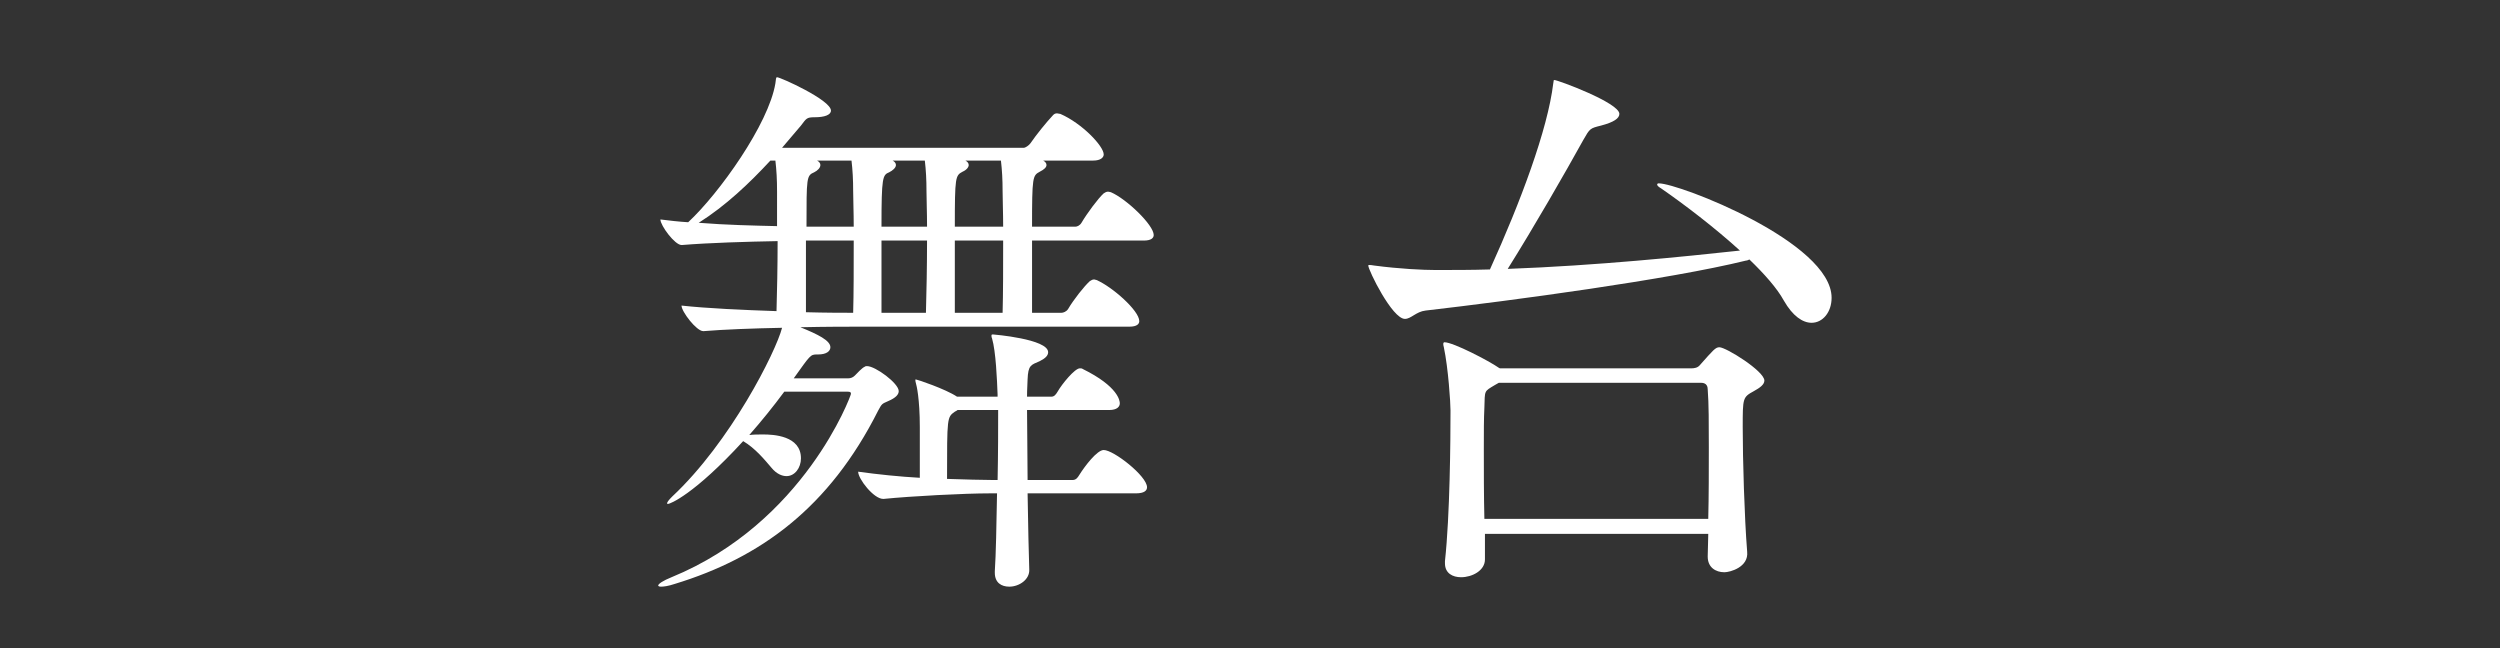
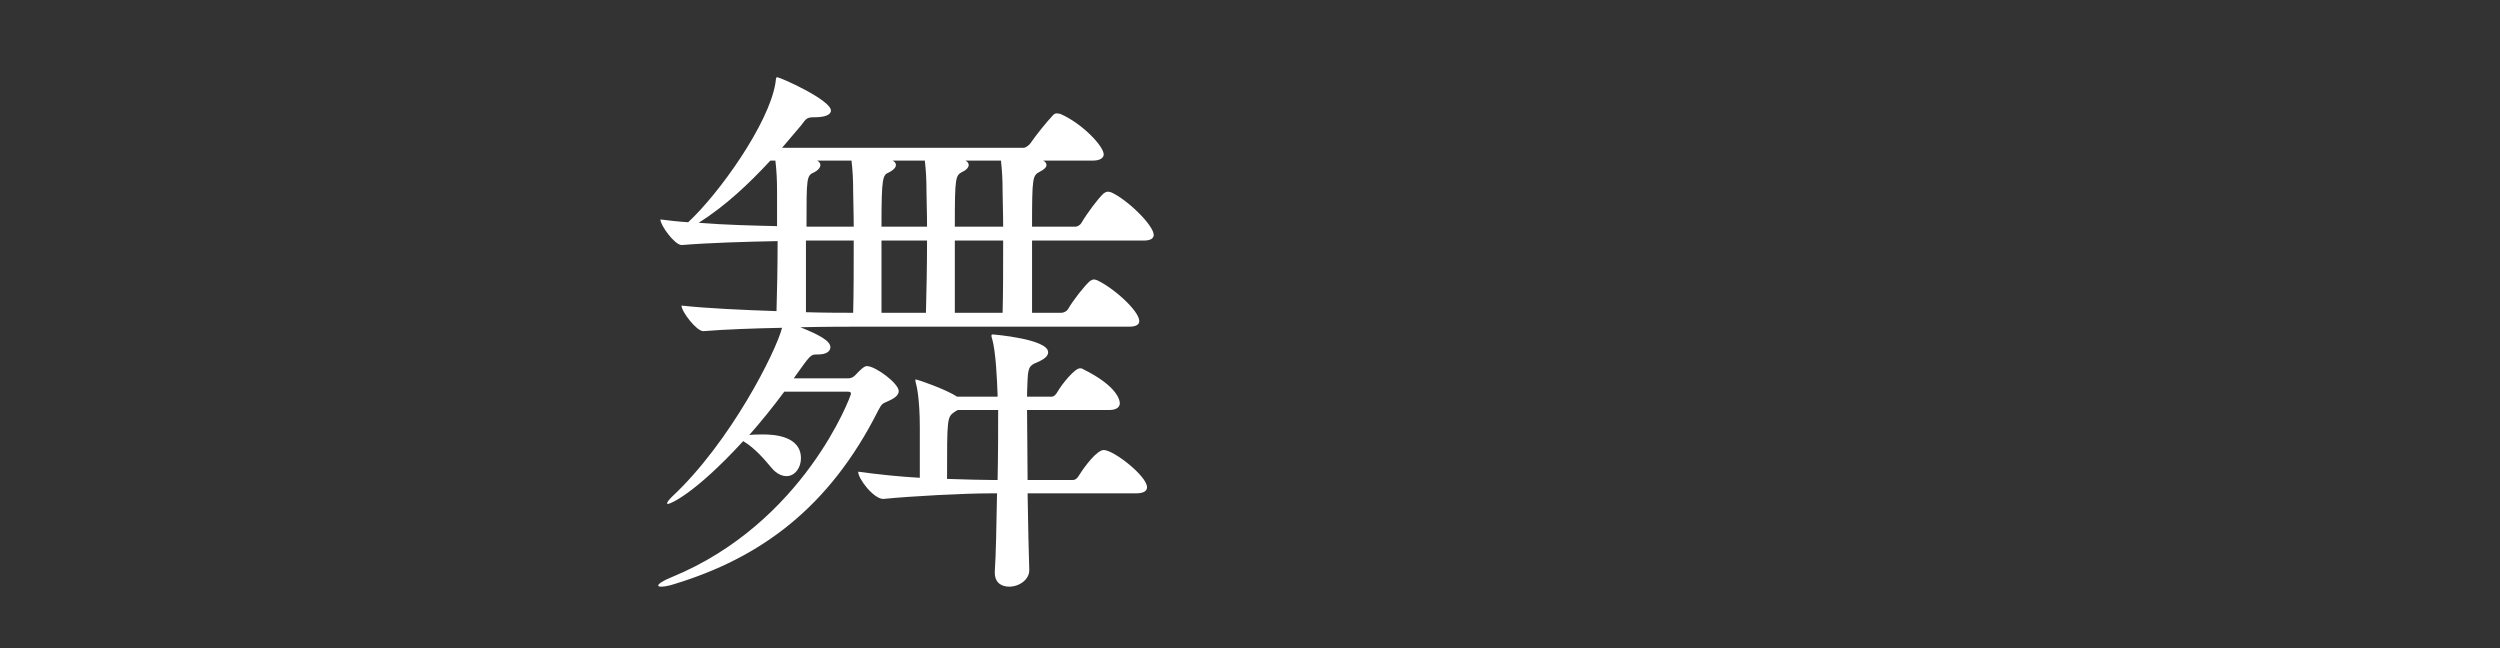
<svg xmlns="http://www.w3.org/2000/svg" version="1.1" x="0px" y="0px" width="270px" height="70px" viewBox="0 0 270 70">
  <rect x="0" y="0" width="270" height="70" fill="#333333" stroke="none" />
  <style type="text/css">
.letter { fill: #fff; }
</style>
  <path class="letter" d="M92.562,35.281c-1.02,0-3.36,0-6.12,0.061c1.92,0.779,3.24,1.439,3.24,2.159c0,0.421-0.42,0.78-1.32,0.78 c0,0-0.06,0-0.12,0c-0.72,0-0.72,0.061-2.52,2.58h5.88c0.3,0,0.54-0.12,0.72-0.301c0.24-0.24,0.78-0.84,1.08-0.959 c0.06-0.061,0.18-0.061,0.24-0.061c0.9,0,3.42,1.859,3.42,2.699c0,0.361-0.3,0.721-1.14,1.08c-0.66,0.301-0.66,0.24-1.08,1.021 c-5.28,10.499-12.719,15.899-21.959,18.72c-0.72,0.24-1.2,0.299-1.5,0.299c-0.18,0-0.3-0.059-0.3-0.119c0-0.18,0.54-0.54,1.44-0.9 c14.339-5.879,19.379-19.619,19.379-19.799s-0.06-0.24-0.36-0.24h-6.84c-1.2,1.62-2.46,3.18-3.78,4.68 c0.48-0.06,1.02-0.06,1.5-0.06c1.08,0,4.08,0.12,4.08,2.579c0,1.021-0.66,1.92-1.56,1.92c-0.48,0-1.08-0.239-1.62-0.899 c-0.72-0.84-1.74-2.1-3.06-2.88c-5.339,5.82-7.919,6.779-8.1,6.779c-0.06,0-0.12,0-0.12-0.06c0-0.12,0.18-0.36,0.54-0.72 c6.3-5.88,11.22-15.66,11.88-18.239c-3.06,0.06-6.3,0.18-8.46,0.36c0,0,0,0-0.06,0c-0.72,0-2.34-2.101-2.34-2.76 c2.7,0.299,6.66,0.479,10.26,0.6c0.06-2.04,0.12-4.92,0.12-7.561c-3.36,0.061-7.38,0.181-10.32,0.42c0,0,0,0-0.06,0 c-0.72,0-2.28-2.1-2.28-2.76c0.96,0.121,1.98,0.24,3,0.301c3.36-3.12,8.7-10.619,9.419-15c0.06-0.479,0.06-0.66,0.18-0.66 c0.36,0,5.82,2.461,5.82,3.601c0,0.479-0.72,0.72-1.74,0.72c-0.9,0-0.9,0.12-1.5,0.9c-0.66,0.779-1.32,1.56-2.04,2.399h26.099 c0.18,0,0.54-0.239,0.72-0.479c0.66-0.961,1.68-2.221,2.46-3.061c0.12-0.119,0.24-0.18,0.42-0.18c0.12,0,0.24,0.061,0.36,0.061 c2.34,1.02,4.68,3.479,4.68,4.379c0,0.301-0.3,0.66-1.14,0.66h-5.4c0.24,0.12,0.36,0.301,0.36,0.48c0,0.24-0.24,0.479-0.72,0.72 c-0.78,0.42-0.84,0.54-0.84,5.94h4.68c0.18,0,0.48-0.121,0.66-0.421c0.6-1.021,1.8-2.64,2.4-3.18c0.18-0.12,0.3-0.181,0.48-0.181 c0.12,0,0.24,0.061,0.3,0.061c1.68,0.721,4.62,3.54,4.62,4.62c0,0.3-0.24,0.6-1.08,0.6h-12.059v7.8h3.18 c0.18,0,0.54-0.12,0.72-0.42c0.6-1.02,1.74-2.46,2.34-3c0.18-0.119,0.3-0.18,0.48-0.18c0.06,0,0.18,0.061,0.24,0.061 c1.68,0.719,4.62,3.299,4.62,4.439c0,0.3-0.24,0.6-1.08,0.6H92.562z M83.922,20.701c0-1.319-0.06-2.34-0.18-3.359h-0.54 c-2.28,2.46-4.8,4.859-7.74,6.72c3,0.24,5.94,0.3,8.46,0.36V20.701z M87.042,25.981v7.739c2.16,0.061,4.02,0.061,5.1,0.061 c0.06-2.04,0.06-5.039,0.06-7.8H87.042z M92.202,24.482c0-1.561-0.06-2.94-0.06-3.781c0-1.319-0.06-2.34-0.18-3.359h-3.72 c0.24,0.12,0.36,0.301,0.36,0.48c0,0.3-0.3,0.6-0.66,0.779c-0.84,0.36-0.84,0.541-0.84,5.881H92.202z M110.98,53.281 c0.06,3.479,0.12,6.659,0.18,8.219c0.06,1.08-1.08,1.859-2.16,1.859c-0.84,0-1.56-0.42-1.56-1.499c0-0.06,0-0.12,0-0.181 c0.12-1.739,0.18-5.039,0.24-8.398h-0.72c-2.82,0-8.52,0.299-11.52,0.6h-0.06c-1.02,0-2.7-2.16-2.7-2.94 c2.16,0.3,4.5,0.54,6.66,0.66c0-5.46,0-5.46,0-5.46c0-3.119-0.36-4.56-0.42-4.74c-0.06-0.18-0.06-0.299-0.06-0.359 s0-0.061,0.06-0.061c0.12,0,3.18,1.021,4.439,1.86h4.38v-0.239c-0.06-1.561-0.18-4.621-0.6-6.061c-0.06-0.119-0.06-0.24-0.06-0.3 c0-0.12,0.06-0.12,0.18-0.12c0,0,5.94,0.48,5.94,1.92c0,0.359-0.3,0.66-0.9,0.96c-0.96,0.42-1.26,0.42-1.32,1.979 c0,0.36-0.06,1.021-0.06,1.86h2.64c0.3,0,0.48-0.239,0.66-0.54c0.48-0.84,1.86-2.52,2.4-2.52c0.12,0,0.24,0,0.3,0.061 c3.9,1.92,4.02,3.479,4.02,3.719c0,0.36-0.3,0.721-1.14,0.721h-8.879c0,2.1,0.06,4.859,0.06,7.559h4.86 c0.36,0,0.54-0.239,0.72-0.539c0.6-0.96,1.92-2.7,2.64-2.7c1.08,0,4.68,2.819,4.68,4.021c0,0.359-0.3,0.66-1.2,0.66H110.98z M100.121,24.482c0-1.561-0.06-2.94-0.06-3.781c0-1.319-0.06-2.34-0.18-3.359h-3.48c0.24,0.12,0.36,0.301,0.36,0.48 c0,0.3-0.36,0.6-0.72,0.779c-0.72,0.301-0.84,0.48-0.84,5.881H100.121z M100.001,33.781c0.06-2.04,0.12-5.1,0.12-7.8h-4.92v7.8 H100.001z M107.741,51.84c0.06-2.879,0.06-5.699,0.06-7.559h-4.38c-0.06,0.06-0.18,0.119-0.3,0.18c-0.84,0.6-0.84,0.6-0.84,7.26 c1.979,0.061,3.72,0.119,4.919,0.119H107.741z M108.341,24.482c0-1.561-0.06-2.94-0.06-3.781c0-1.319-0.06-2.34-0.18-3.359h-3.84 c0.24,0.12,0.36,0.301,0.36,0.48c0,0.24-0.24,0.539-0.66,0.72c-0.78,0.42-0.84,0.54-0.84,5.94H108.341z M108.281,33.781 c0.06-2.04,0.06-5.1,0.06-7.8h-5.22v7.8H108.281z" />
-   <path class="letter" d="M188.572,28.142c-8.279,2.04-25.259,4.319-34.618,5.399c-1.021,0.12-1.561,0.9-2.221,0.9 c-1.38,0-3.959-5.279-3.959-5.76c0-0.061,0.06-0.061,0.119-0.061c0.061,0,0.24,0,0.54,0.061c2.7,0.359,5.28,0.48,6.6,0.48 c1.98,0,3.9,0,5.88-0.061c3.3-7.26,6.24-15.119,6.84-20.1c0.061-0.24,0-0.359,0.12-0.359c0.36,0,7.02,2.459,7.02,3.66 c0,0.479-0.6,0.899-1.979,1.26c-1.2,0.3-1.2,0.3-1.92,1.56c-1.92,3.479-5.34,9.419-8.16,13.919 c9.66-0.359,18.96-1.319,25.079-1.979c-2.699-2.46-6-4.979-8.52-6.72c-0.3-0.18-0.42-0.3-0.42-0.42c0-0.061,0.06-0.12,0.18-0.12 c2.16,0,18.66,6.36,18.66,12.36c0,1.559-0.96,2.699-2.16,2.699c-0.96,0-2.04-0.721-3-2.4c-0.72-1.319-2.101-2.879-3.72-4.439 C188.812,28.082,188.692,28.142,188.572,28.142z M184.433,60.061l0.06-2.4h-24.119v2.76c0,1.2-1.38,1.92-2.579,1.92 c-0.9,0-1.74-0.42-1.74-1.5c0-0.06,0-0.18,0-0.24c0.54-4.92,0.6-13.139,0.6-16.259c0-0.84-0.239-4.56-0.72-6.84 c-0.06-0.18-0.06-0.3-0.06-0.36c0-0.119,0.06-0.18,0.119-0.18c0.96,0,4.86,2.04,5.88,2.76l0.12,0.061h20.64 c0.359,0,0.72-0.061,0.96-0.36c1.439-1.62,1.68-1.92,2.1-1.92c0.72,0,4.859,2.58,4.859,3.601c0,0.42-0.479,0.779-1.14,1.139 c-1.2,0.66-1.2,0.721-1.2,3.9c0,3.42,0.181,9.72,0.48,13.439c0.18,1.68-1.86,2.221-2.46,2.221c-0.96,0-1.8-0.541-1.8-1.681V60.061 z M161.873,41.341l-0.42,0.24c-1.199,0.72-1.08,0.54-1.14,2.46c-0.06,1.14-0.06,2.64-0.06,4.38c0,2.399,0,5.1,0.06,7.62h24.179 c0.061-2.521,0.061-5.221,0.061-7.74s0-4.74-0.12-6.24c0-0.24-0.061-0.72-0.72-0.72H161.873z" />
</svg>